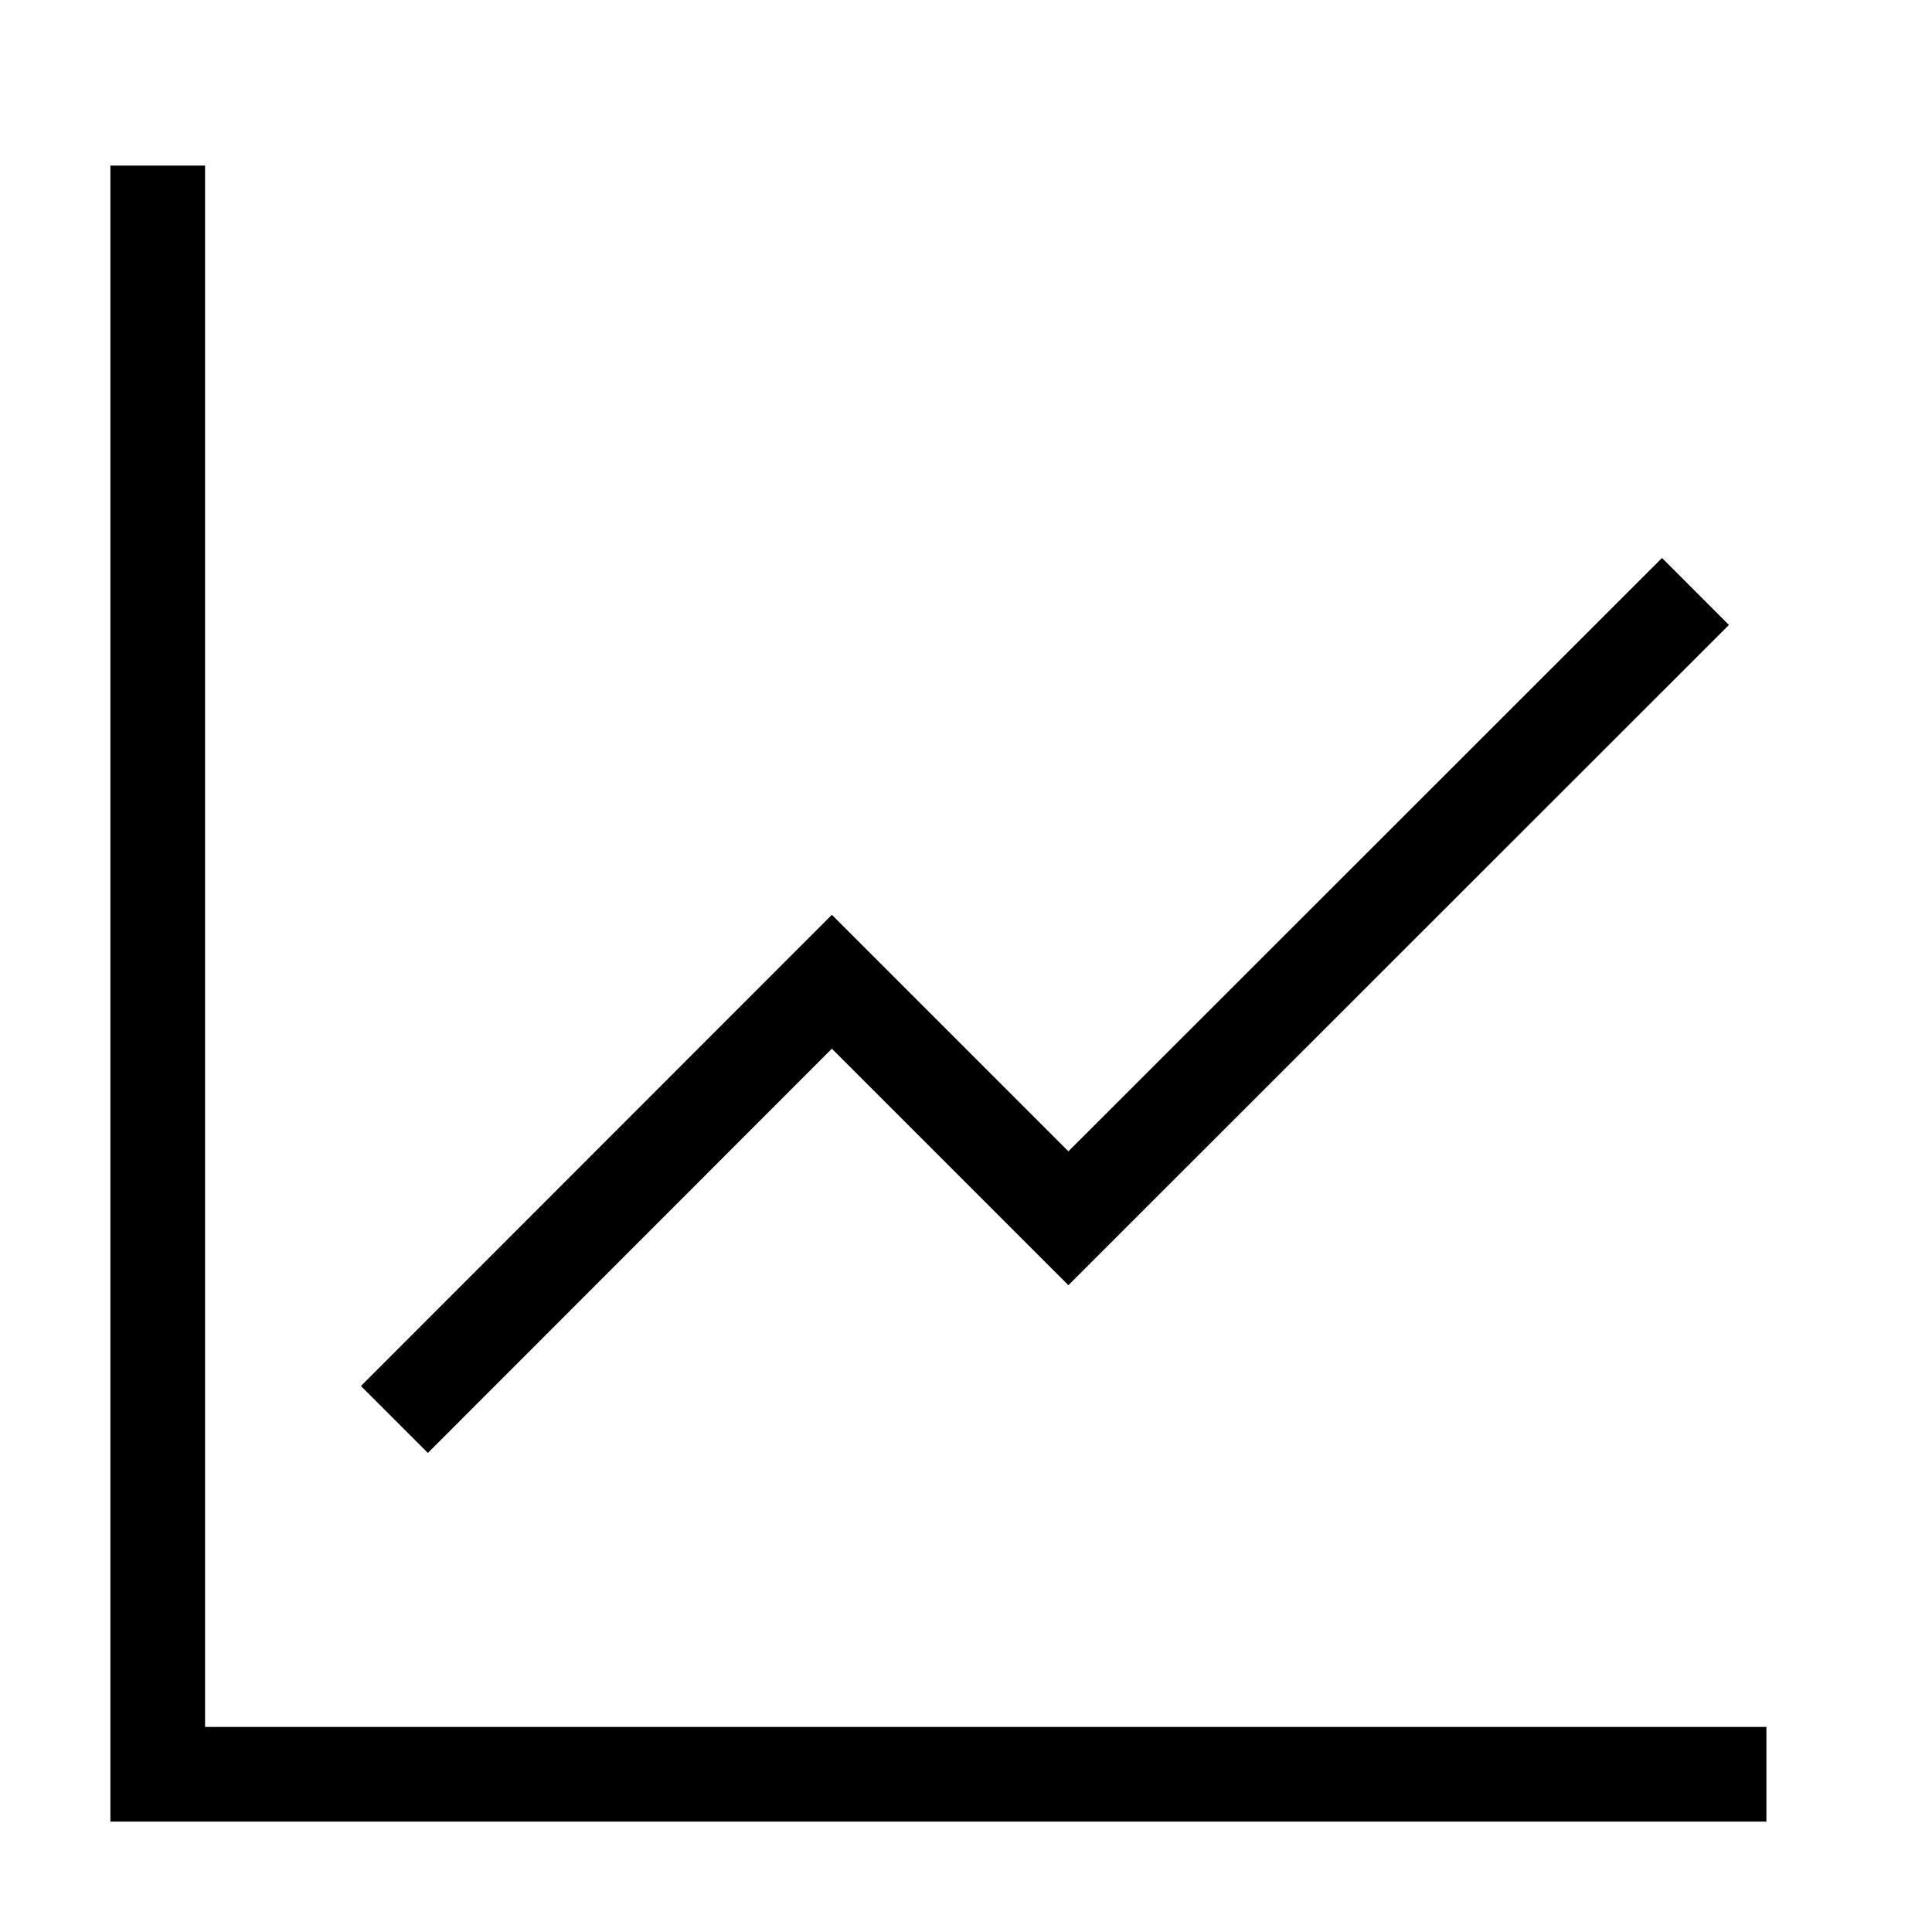
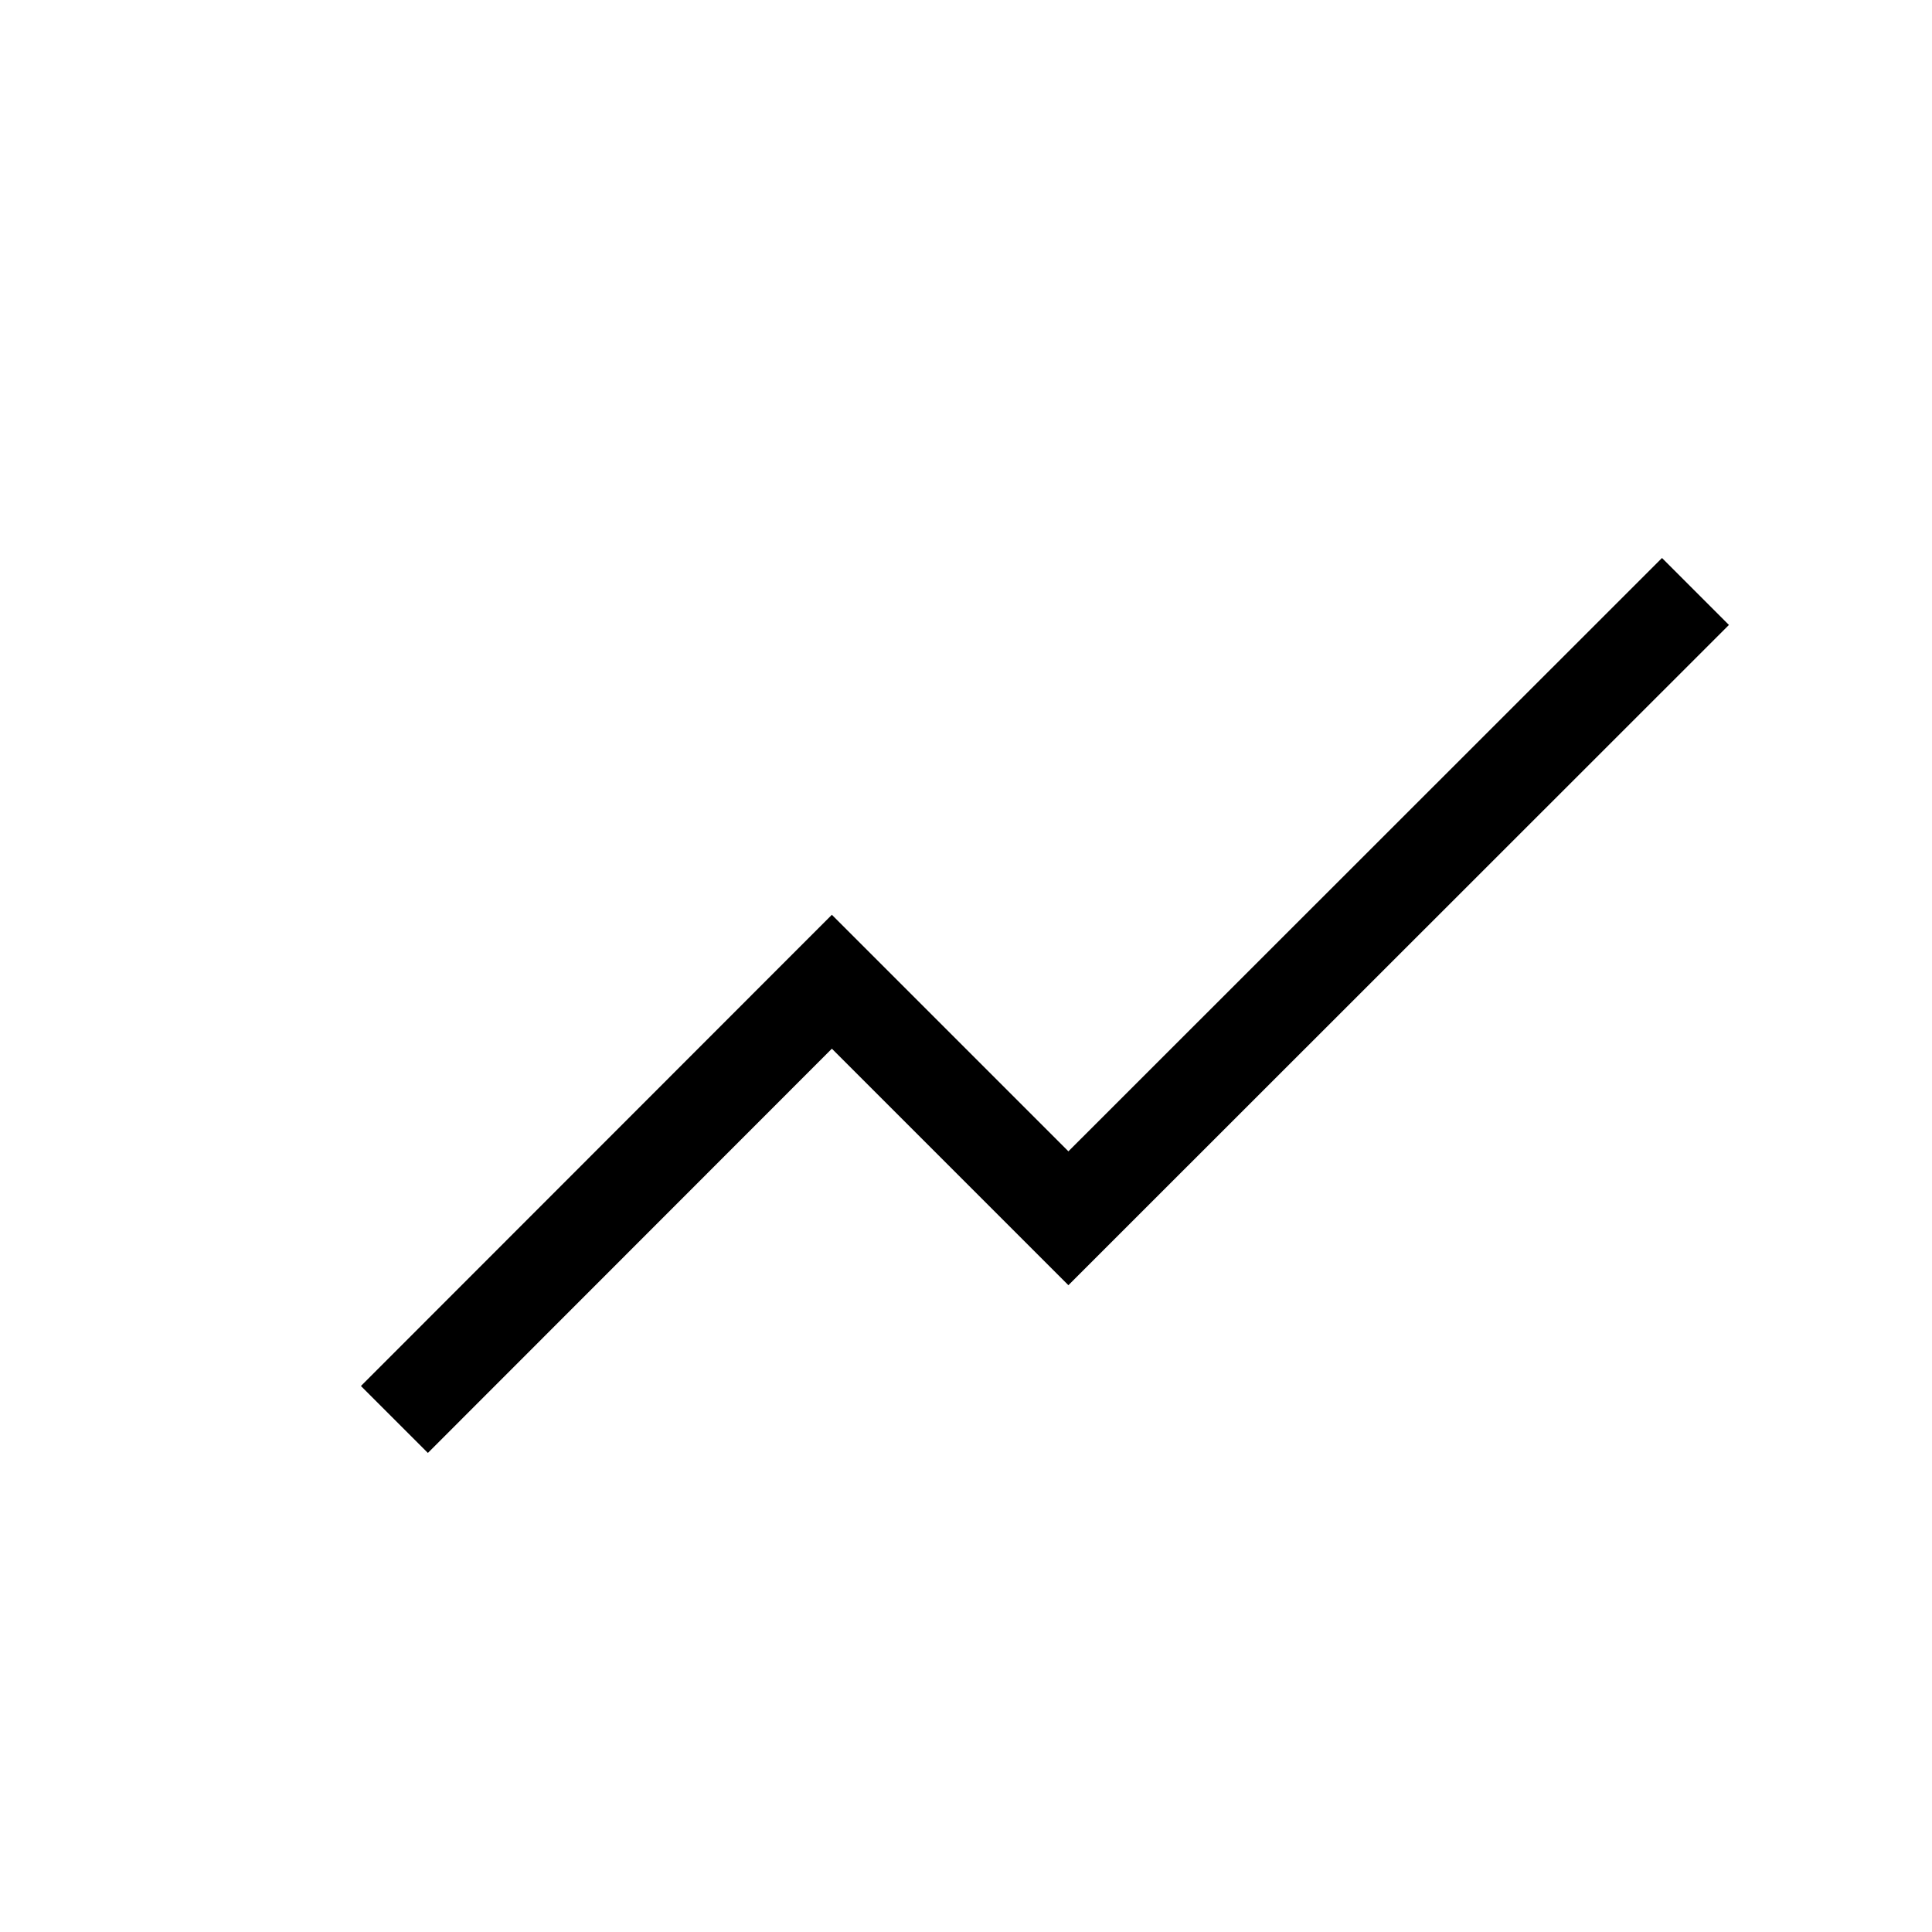
<svg xmlns="http://www.w3.org/2000/svg" viewBox="0 0 70 70">
  <defs>
    <style>.cls-1{fill:#fff;}.cls-2{fill:none;stroke:#000;stroke-miterlimit:10;stroke-width:3.43px;}</style>
  </defs>
  <g id="Layer_2" data-name="Layer 2">
    <g id="レイヤー_1" data-name="レイヤー 1">
      <rect class="cls-1" width="70" height="70" />
-       <polygon points="64 62.57 7.43 62.57 7.43 6 4 6 4 66 64 66 64 62.57" />
      <polyline class="cls-2" points="14.29 51.43 30.14 35.57 38.71 44.14 61.43 21.43" />
    </g>
  </g>
</svg>